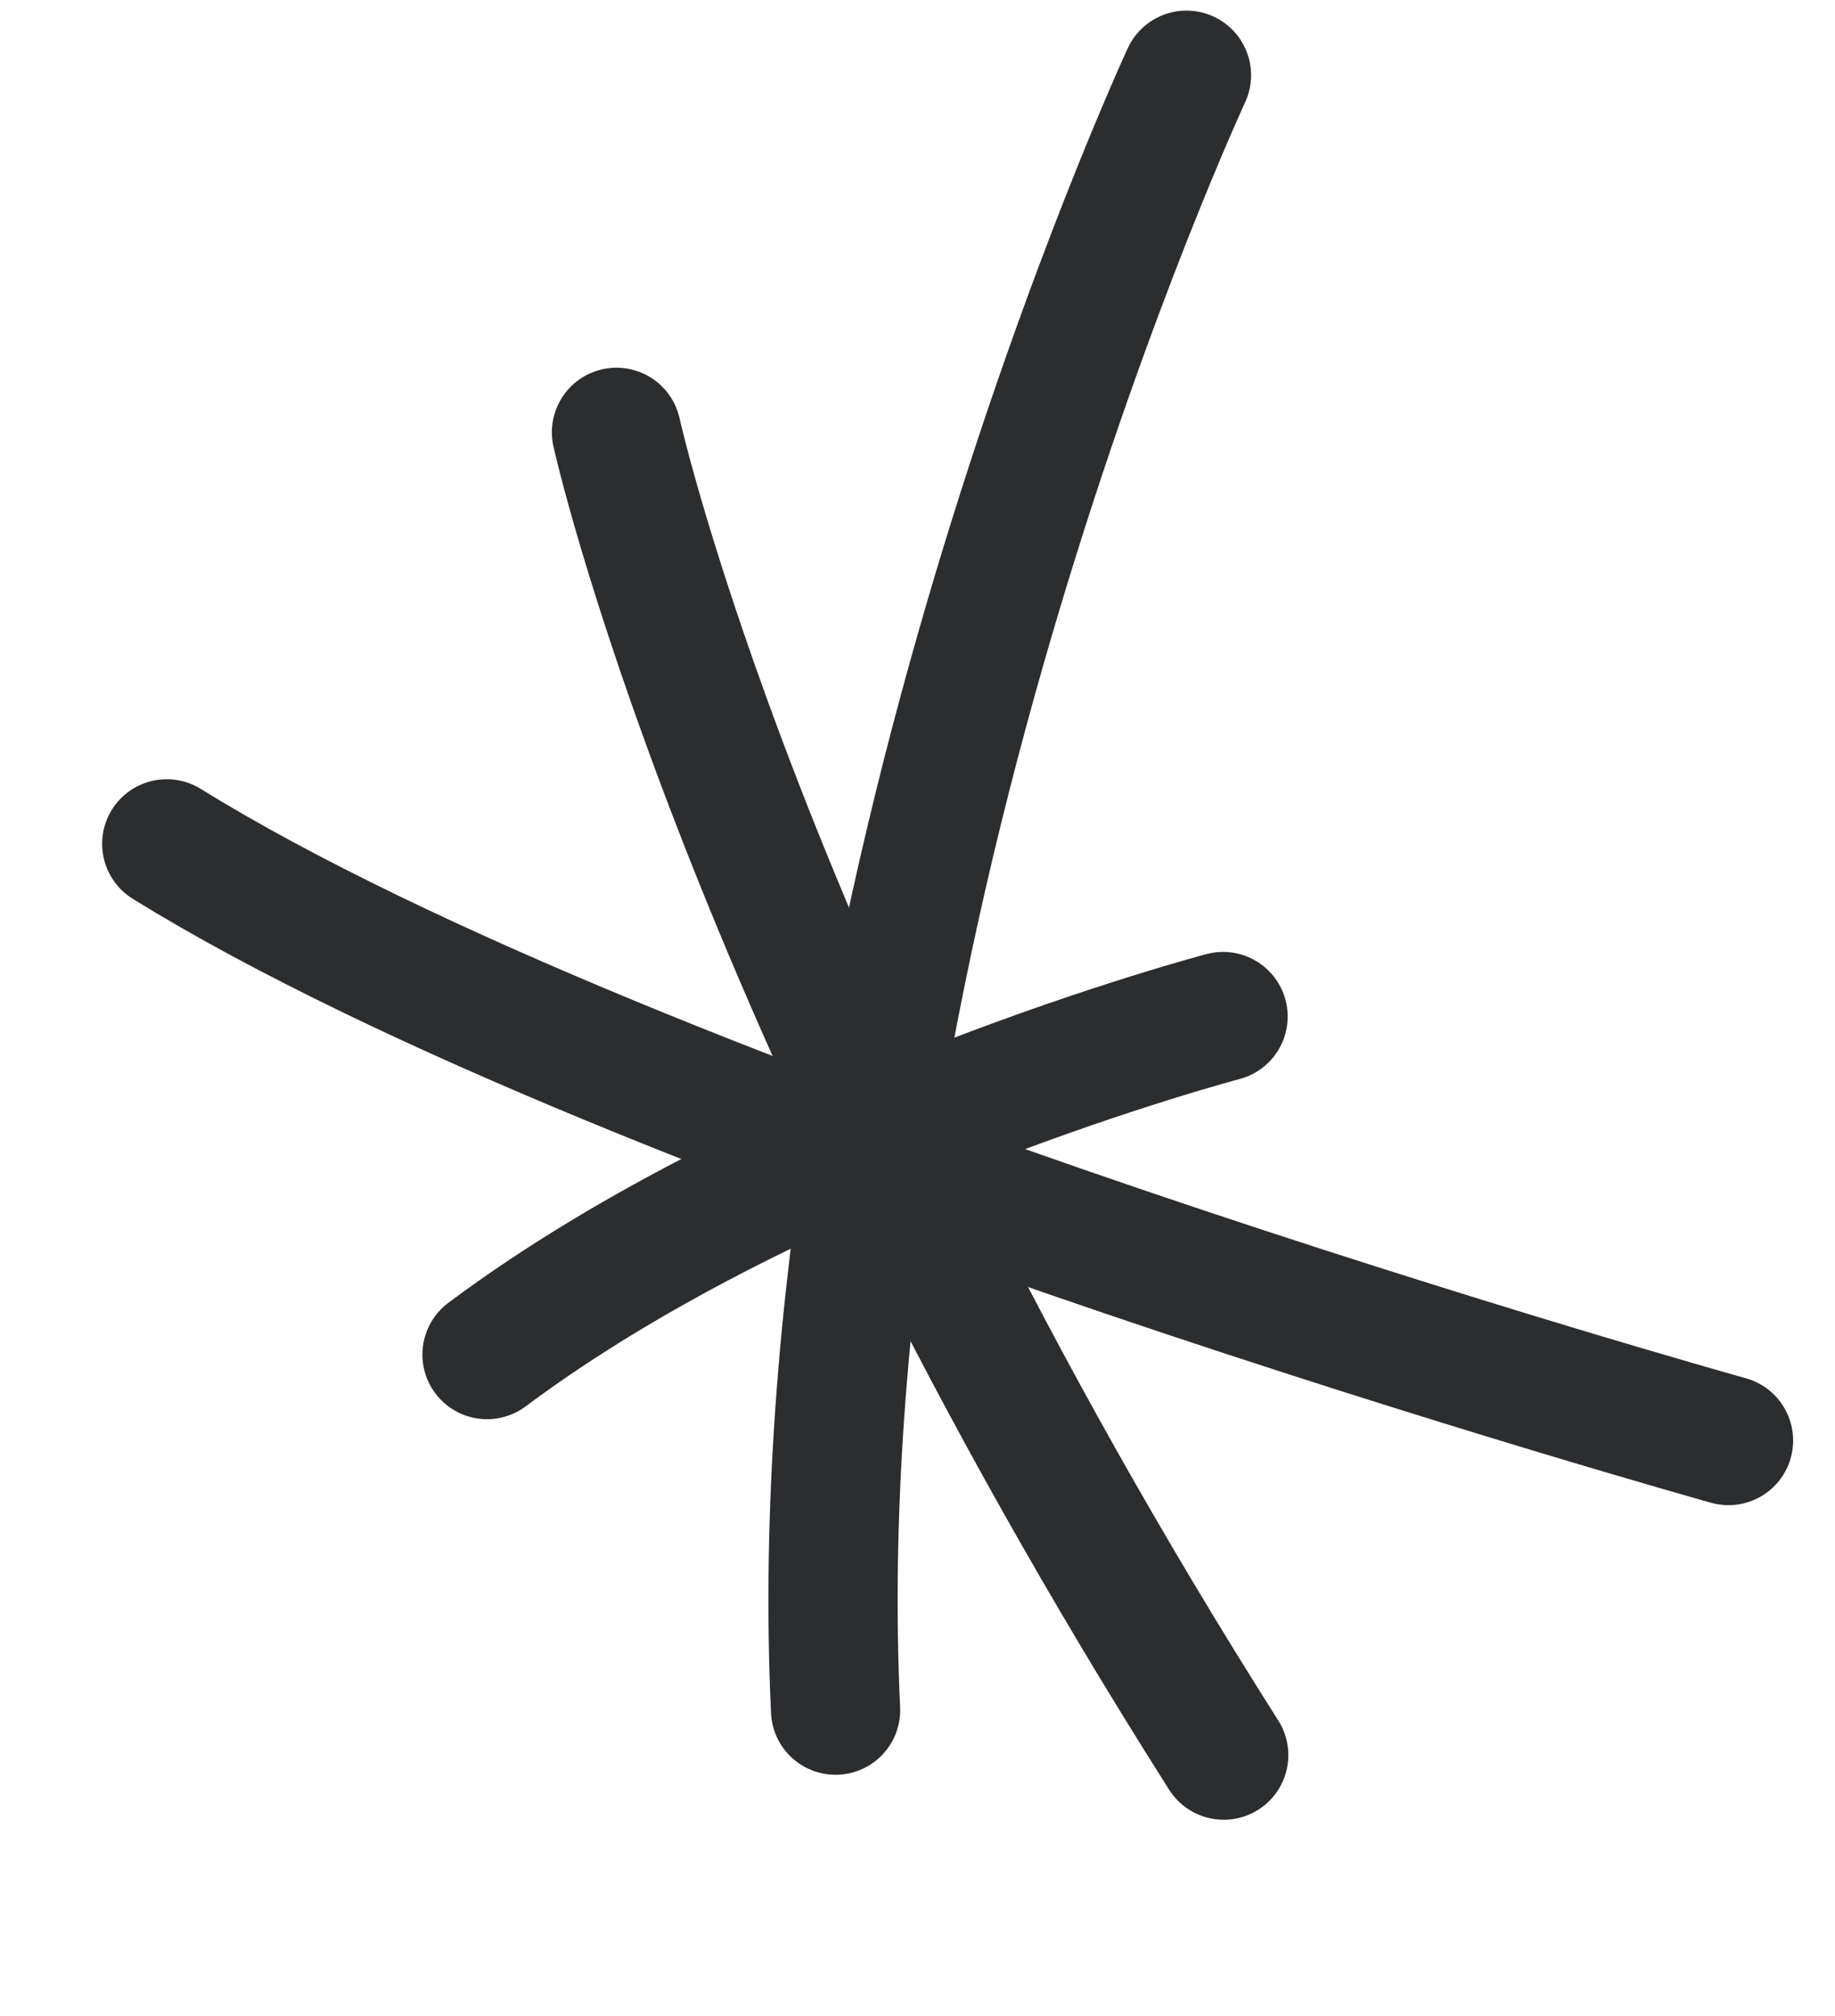
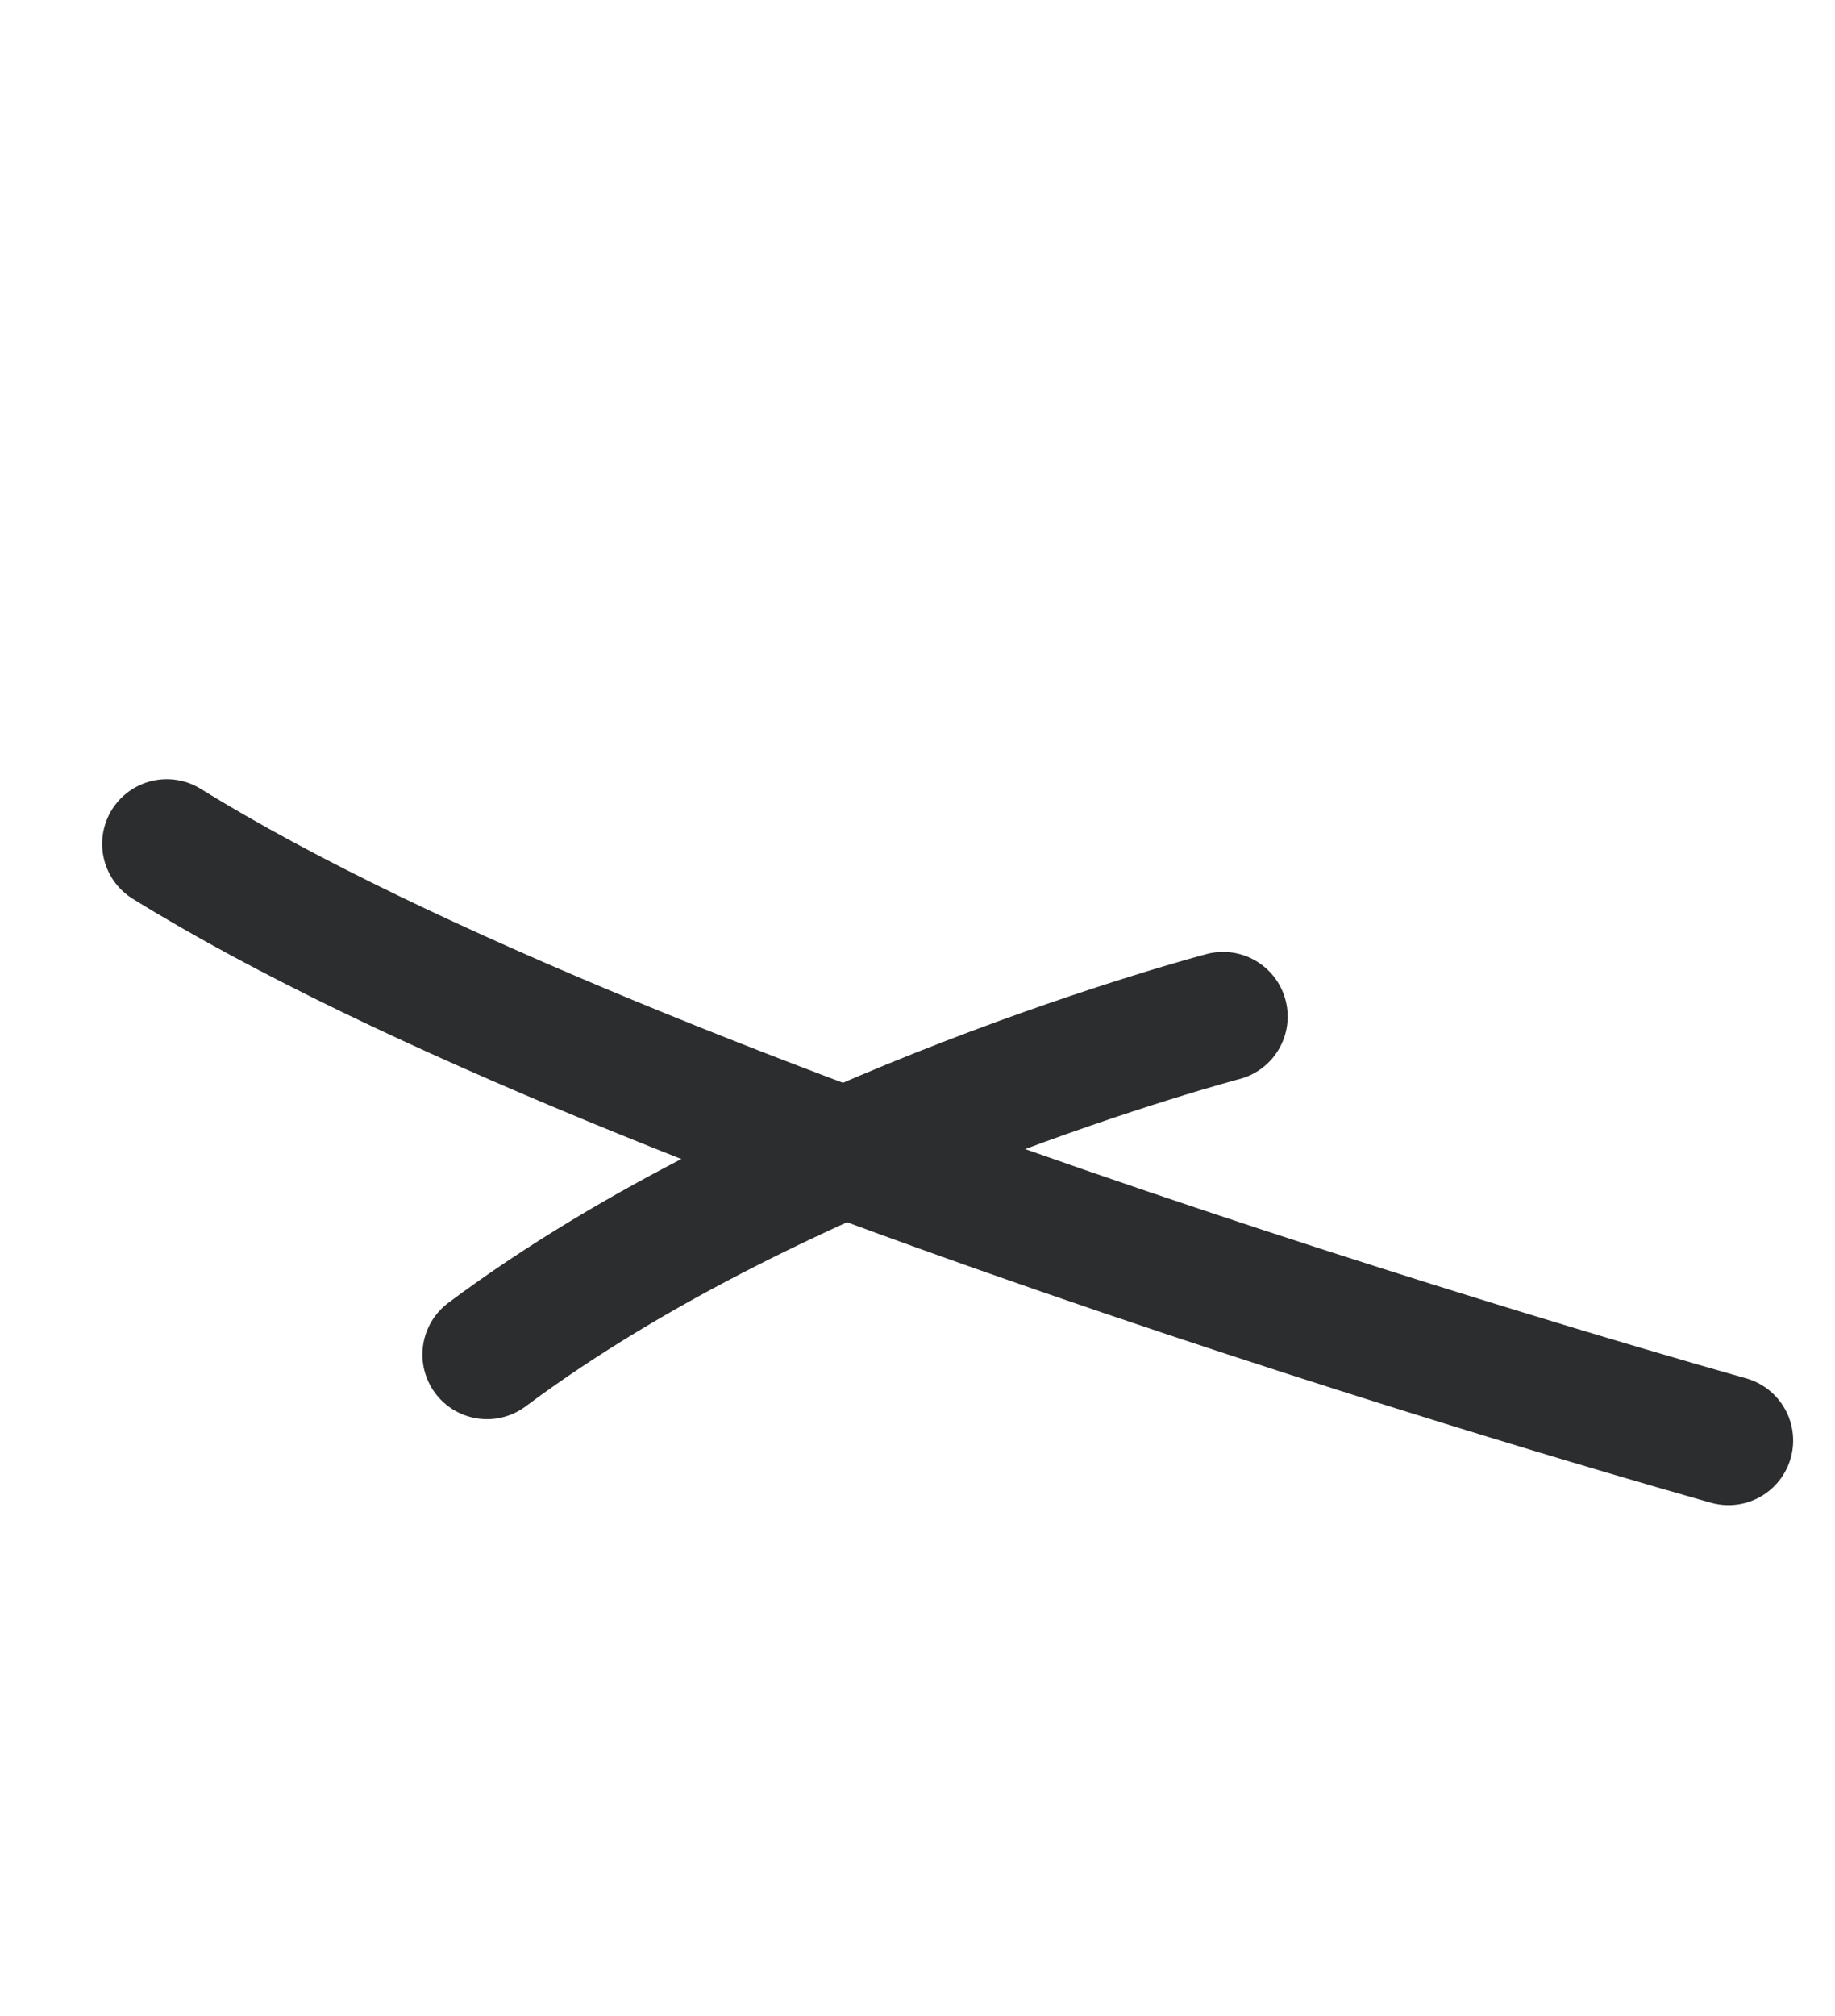
<svg xmlns="http://www.w3.org/2000/svg" width="71" height="78" viewBox="0 0 71 78" fill="none">
-   <path d="M23.853 16.724C23.853 16.724 28.679 38.48 47.348 67.895" stroke="#2C2D2F" stroke-width="5" stroke-linecap="round" />
  <path d="M18.844 52.4C30.378 43.785 47.323 39.324 47.323 39.324" stroke="#2C2D2F" stroke-width="5" stroke-linecap="round" />
-   <path d="M32.33 66.155C30.886 35.255 45.907 2.91 45.907 2.91" stroke="#2C2D2F" stroke-width="5" stroke-linecap="round" />
  <path d="M6.452 32.643C24.747 43.974 66.88 55.725 66.88 55.725" stroke="#2C2D2F" stroke-width="5" stroke-linecap="round" />
</svg>